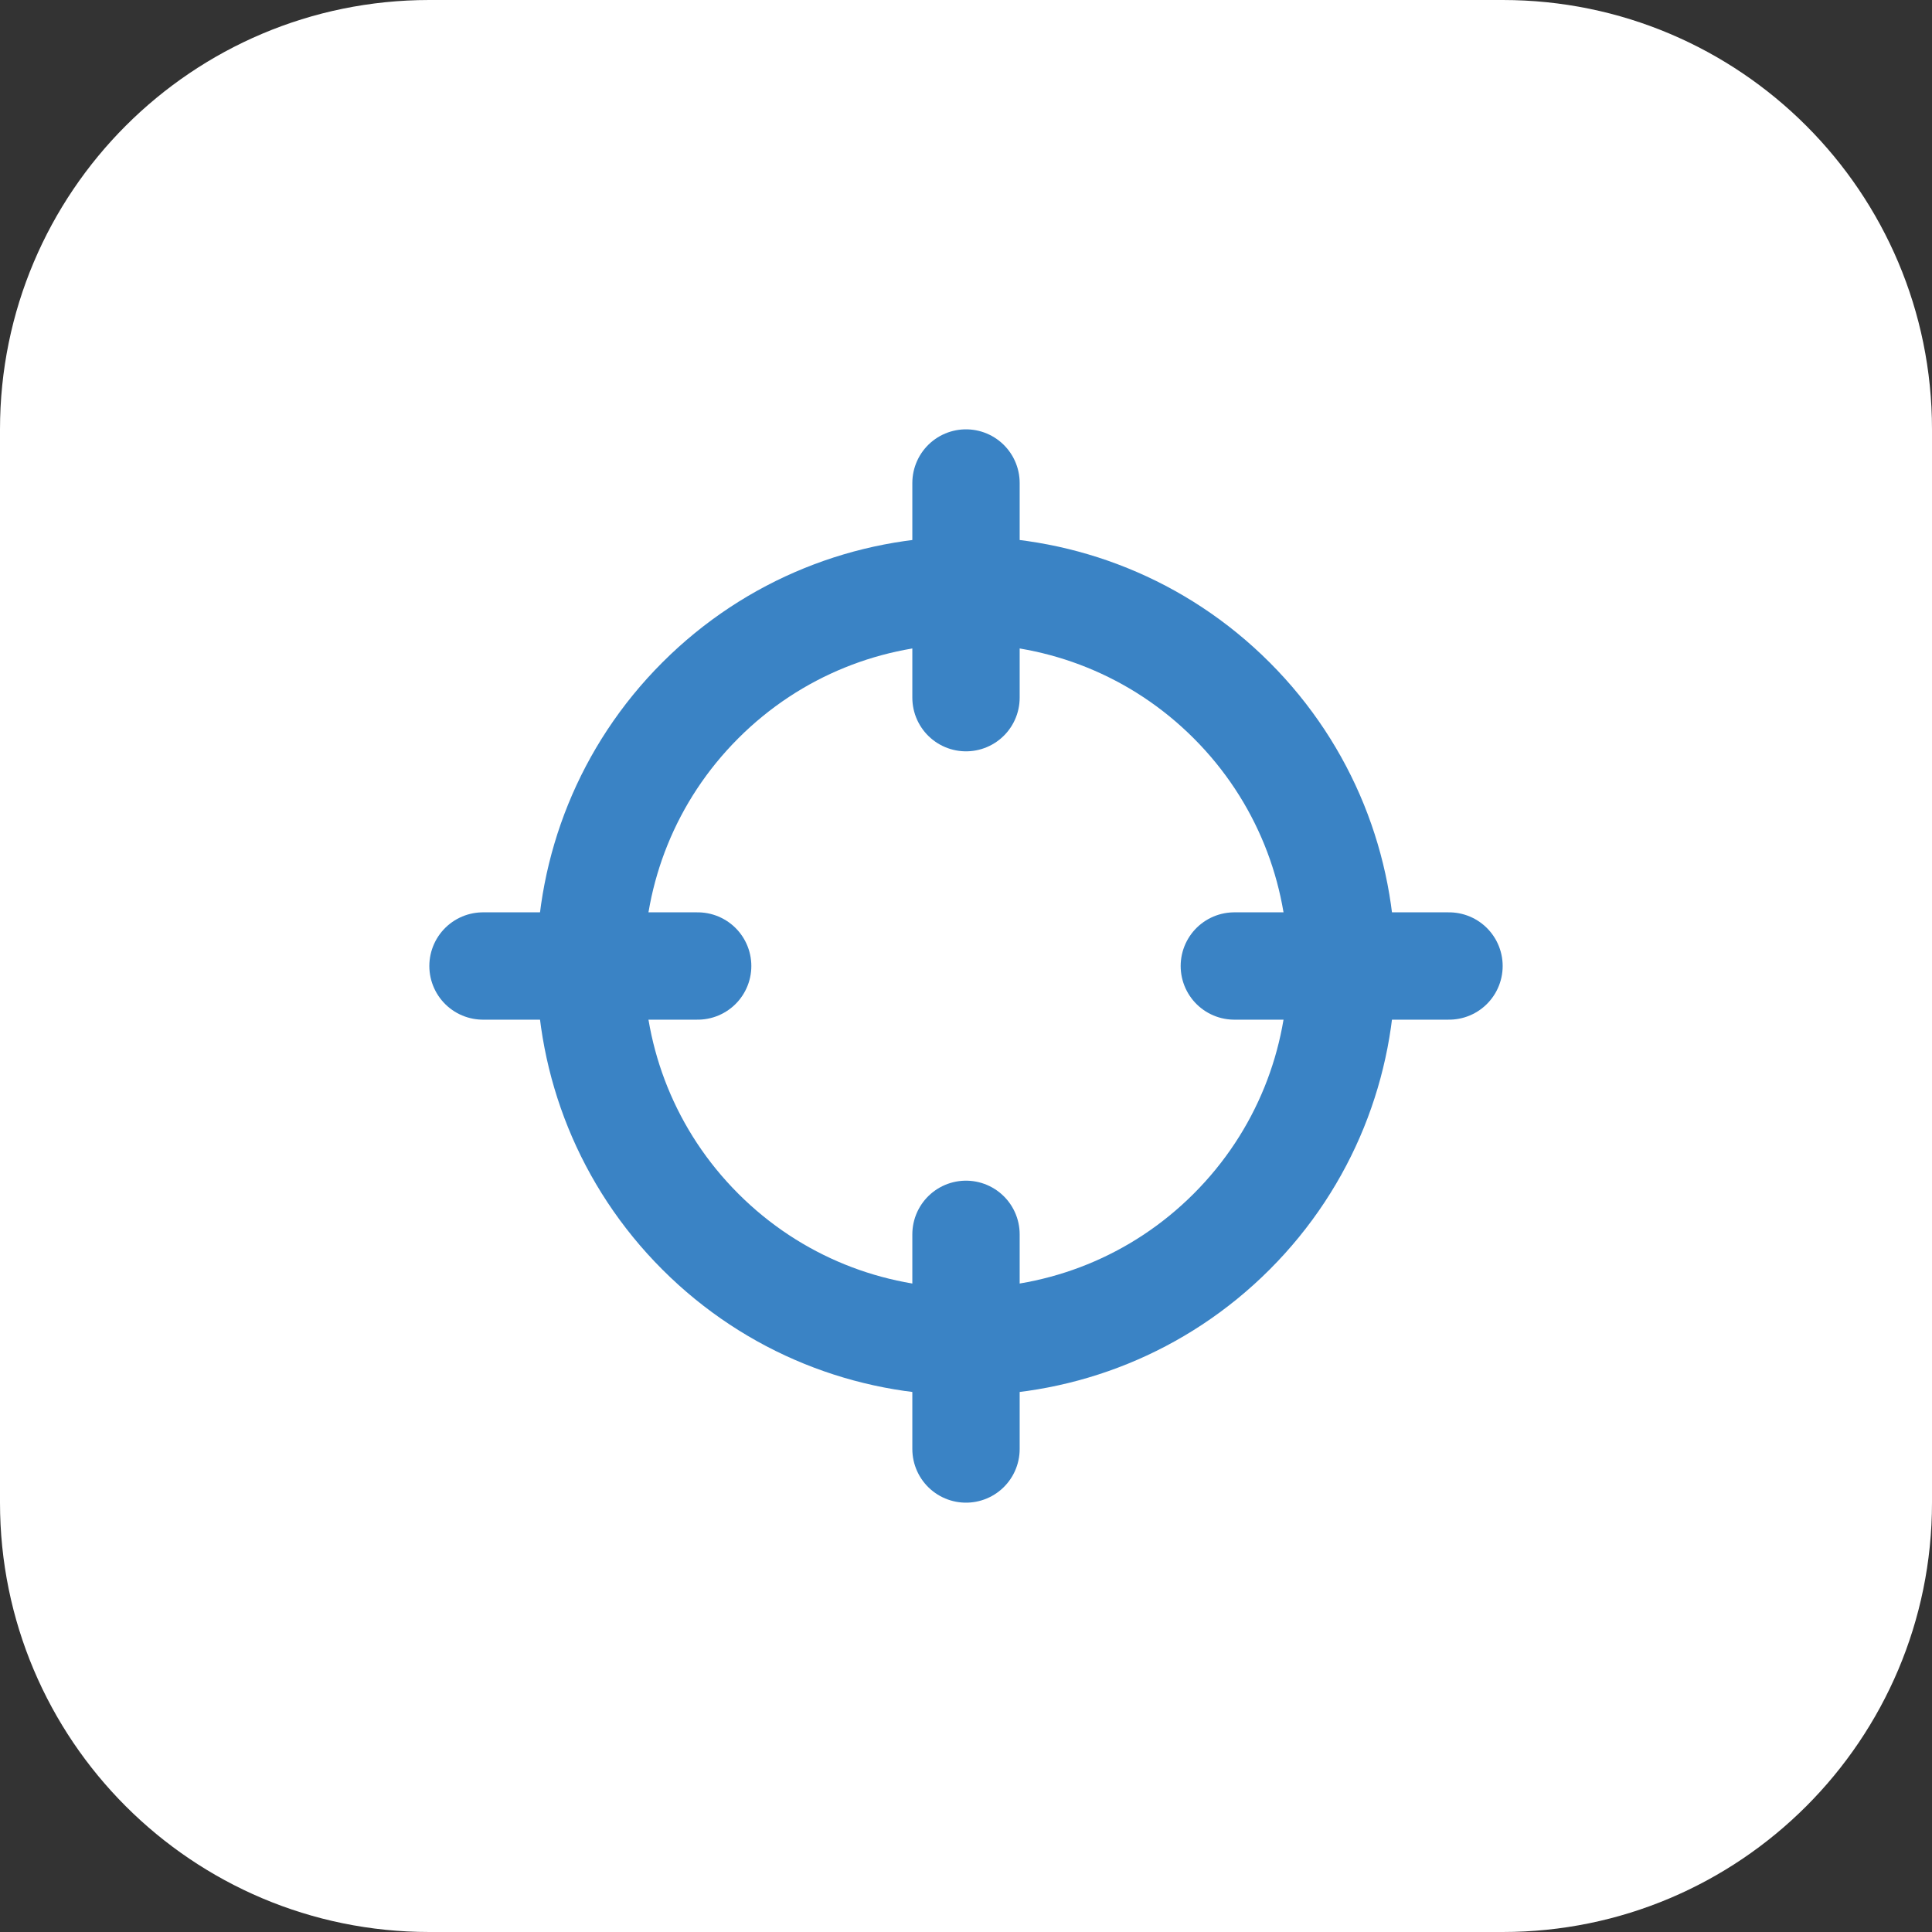
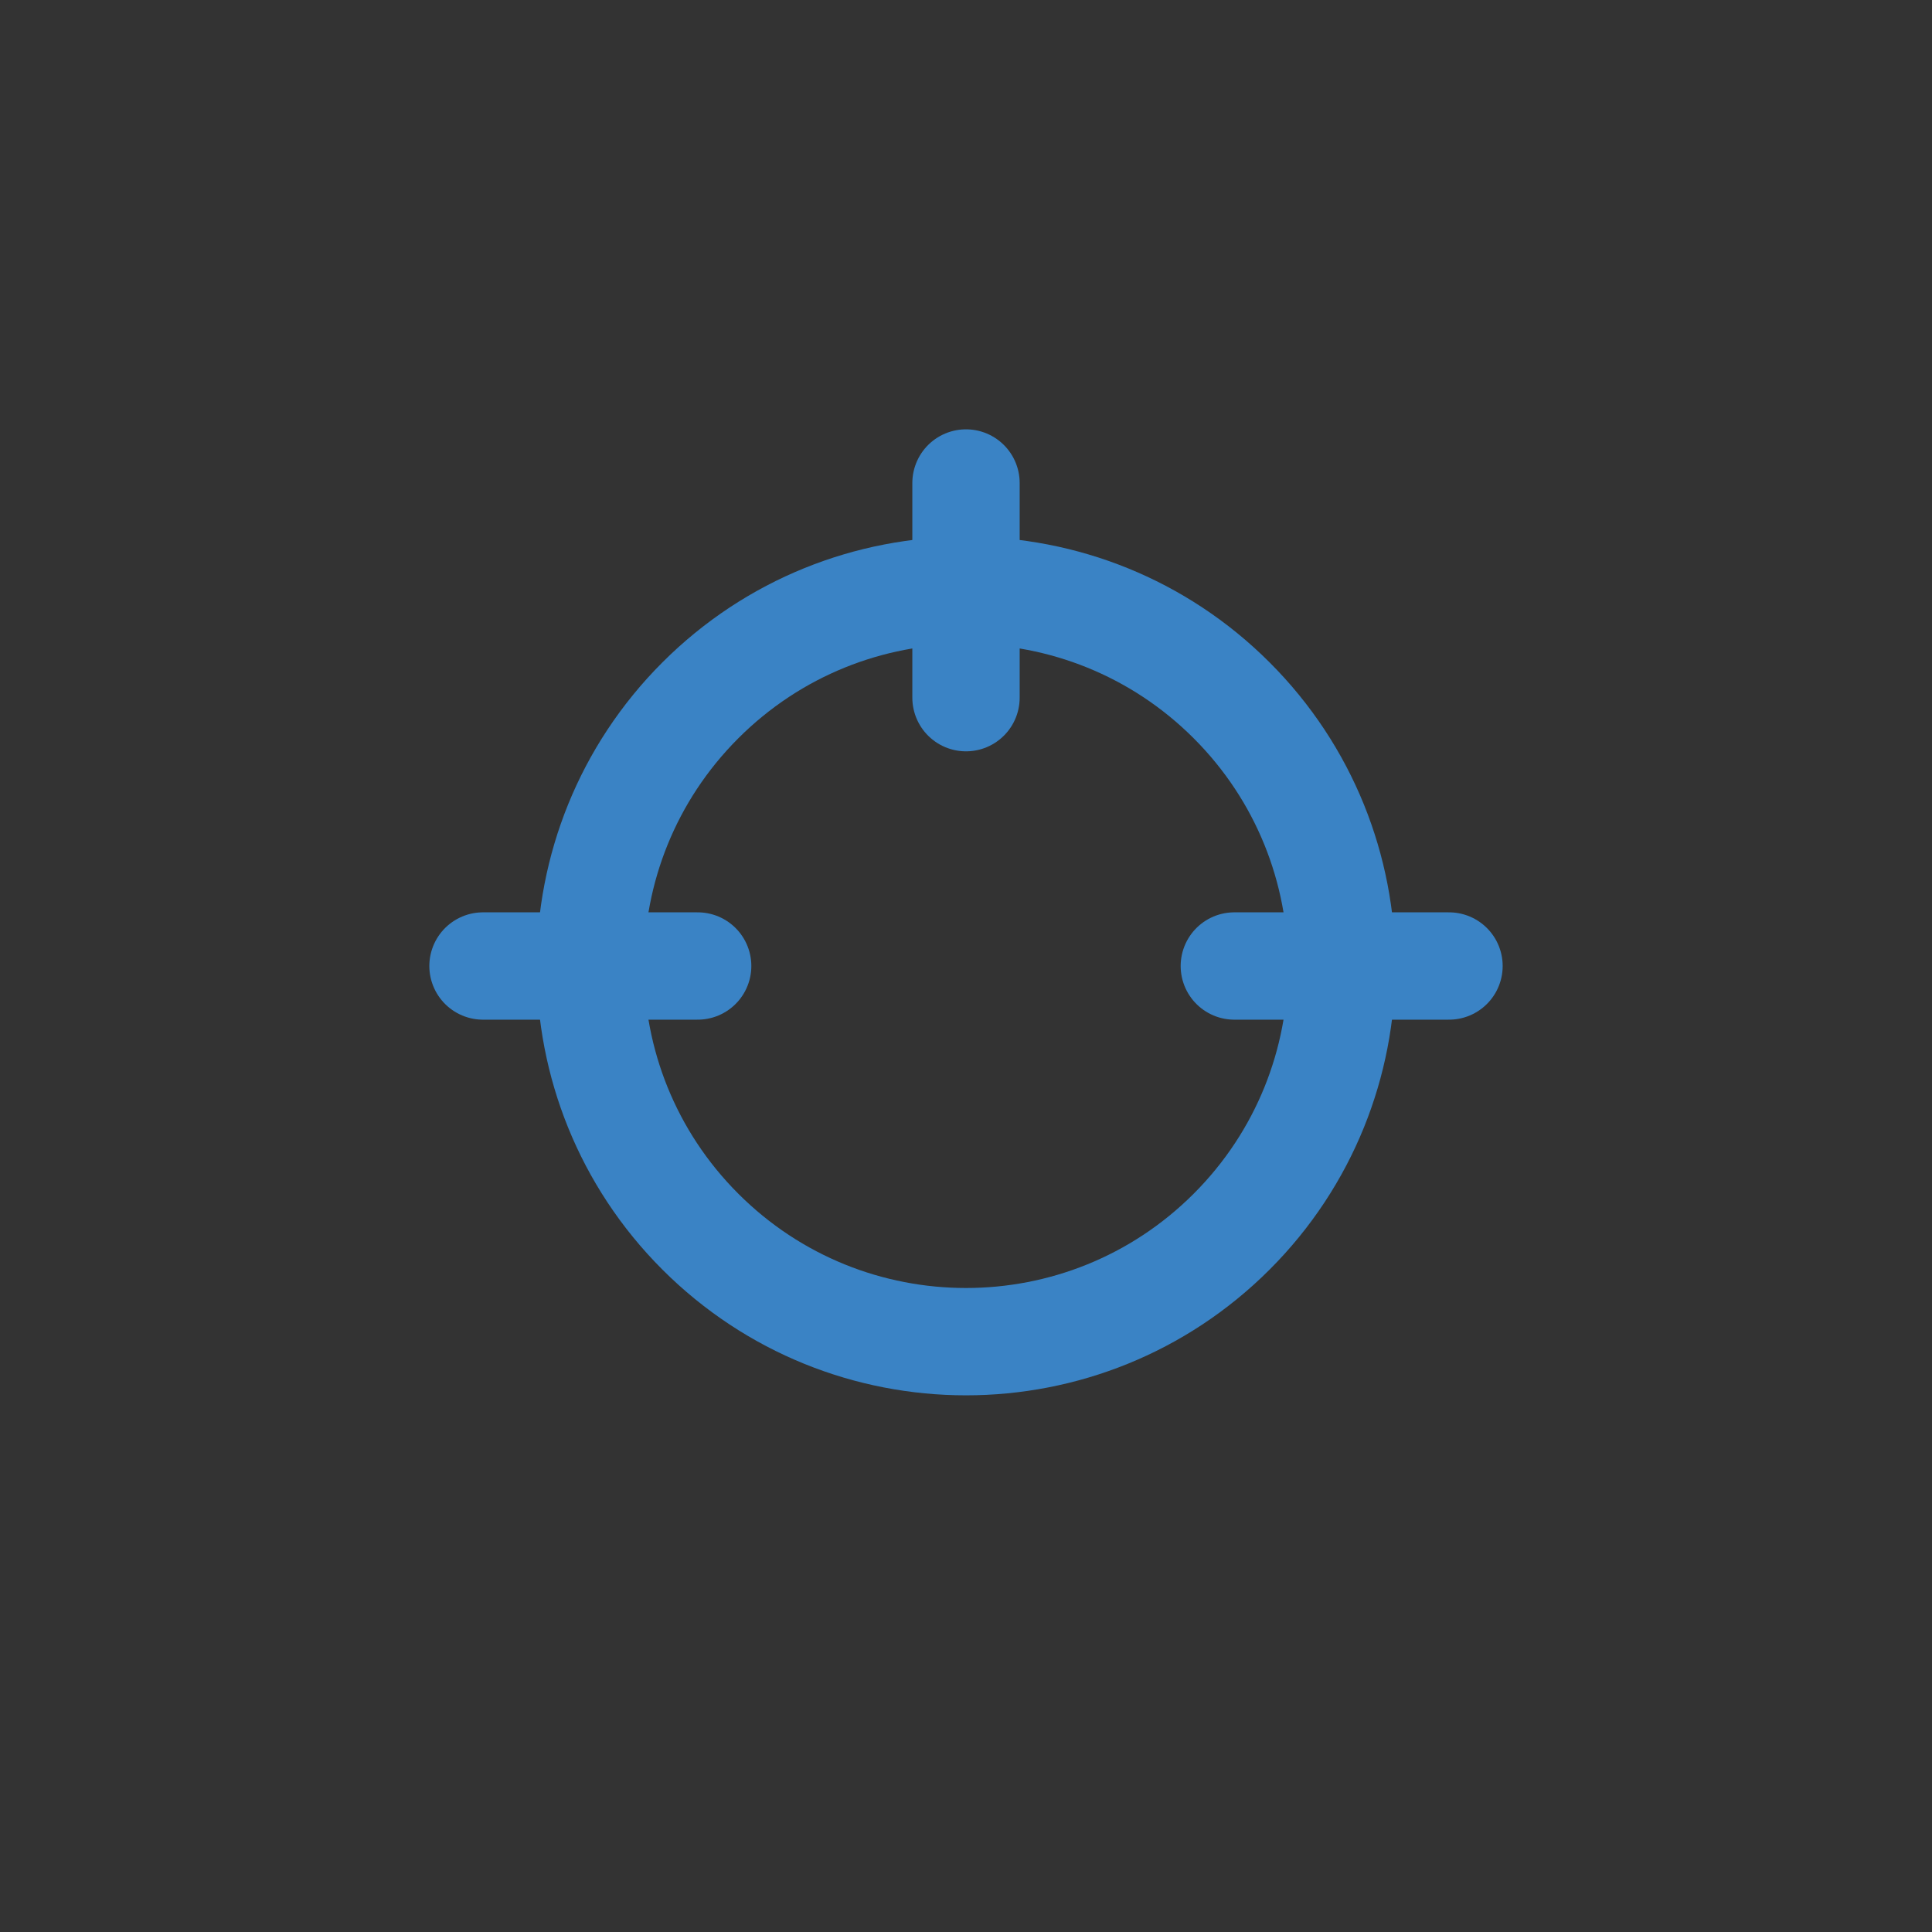
<svg xmlns="http://www.w3.org/2000/svg" width="54" height="54" viewBox="0 0 54 54" fill="none">
  <rect x="0" y="0" width="54" height="54" fill="#333333" stroke="none" />
-   <path d="M0 12C0 5.373 5.373 0 12 0H42C48.627 0 54 5.373 54 12V42C54 48.627 48.627 54 42 54H12C5.373 54 0 48.627 0 42V12Z" fill="white" />
  <g clip-path="url(#clip0_3761_9040)">
    <path d="M34.425 19.575C38.525 23.676 38.525 30.324 34.425 34.425C30.324 38.525 23.676 38.525 19.575 34.425C15.475 30.324 15.475 23.676 19.575 19.575C23.676 15.475 30.324 15.475 34.425 19.575Z" stroke="#3A83C5" stroke-width="3" stroke-linecap="round" stroke-linejoin="round" />
-     <path d="M27 40.5V34.5" stroke="#3A83C5" stroke-width="3" stroke-linecap="round" stroke-linejoin="round" />
    <path d="M27 13.5V19.5" stroke="#3A83C5" stroke-width="3" stroke-linecap="round" stroke-linejoin="round" />
    <path d="M19.5 27H13.5" stroke="#3A83C5" stroke-width="3" stroke-linecap="round" stroke-linejoin="round" />
    <path d="M40.5 27H34.5" stroke="#3A83C5" stroke-width="3" stroke-linecap="round" stroke-linejoin="round" />
  </g>
  <defs>
    <clipPath id="clip0_3761_9040">
      <rect width="36" height="36" fill="white" transform="translate(9 9)" />
    </clipPath>
  </defs>
</svg>